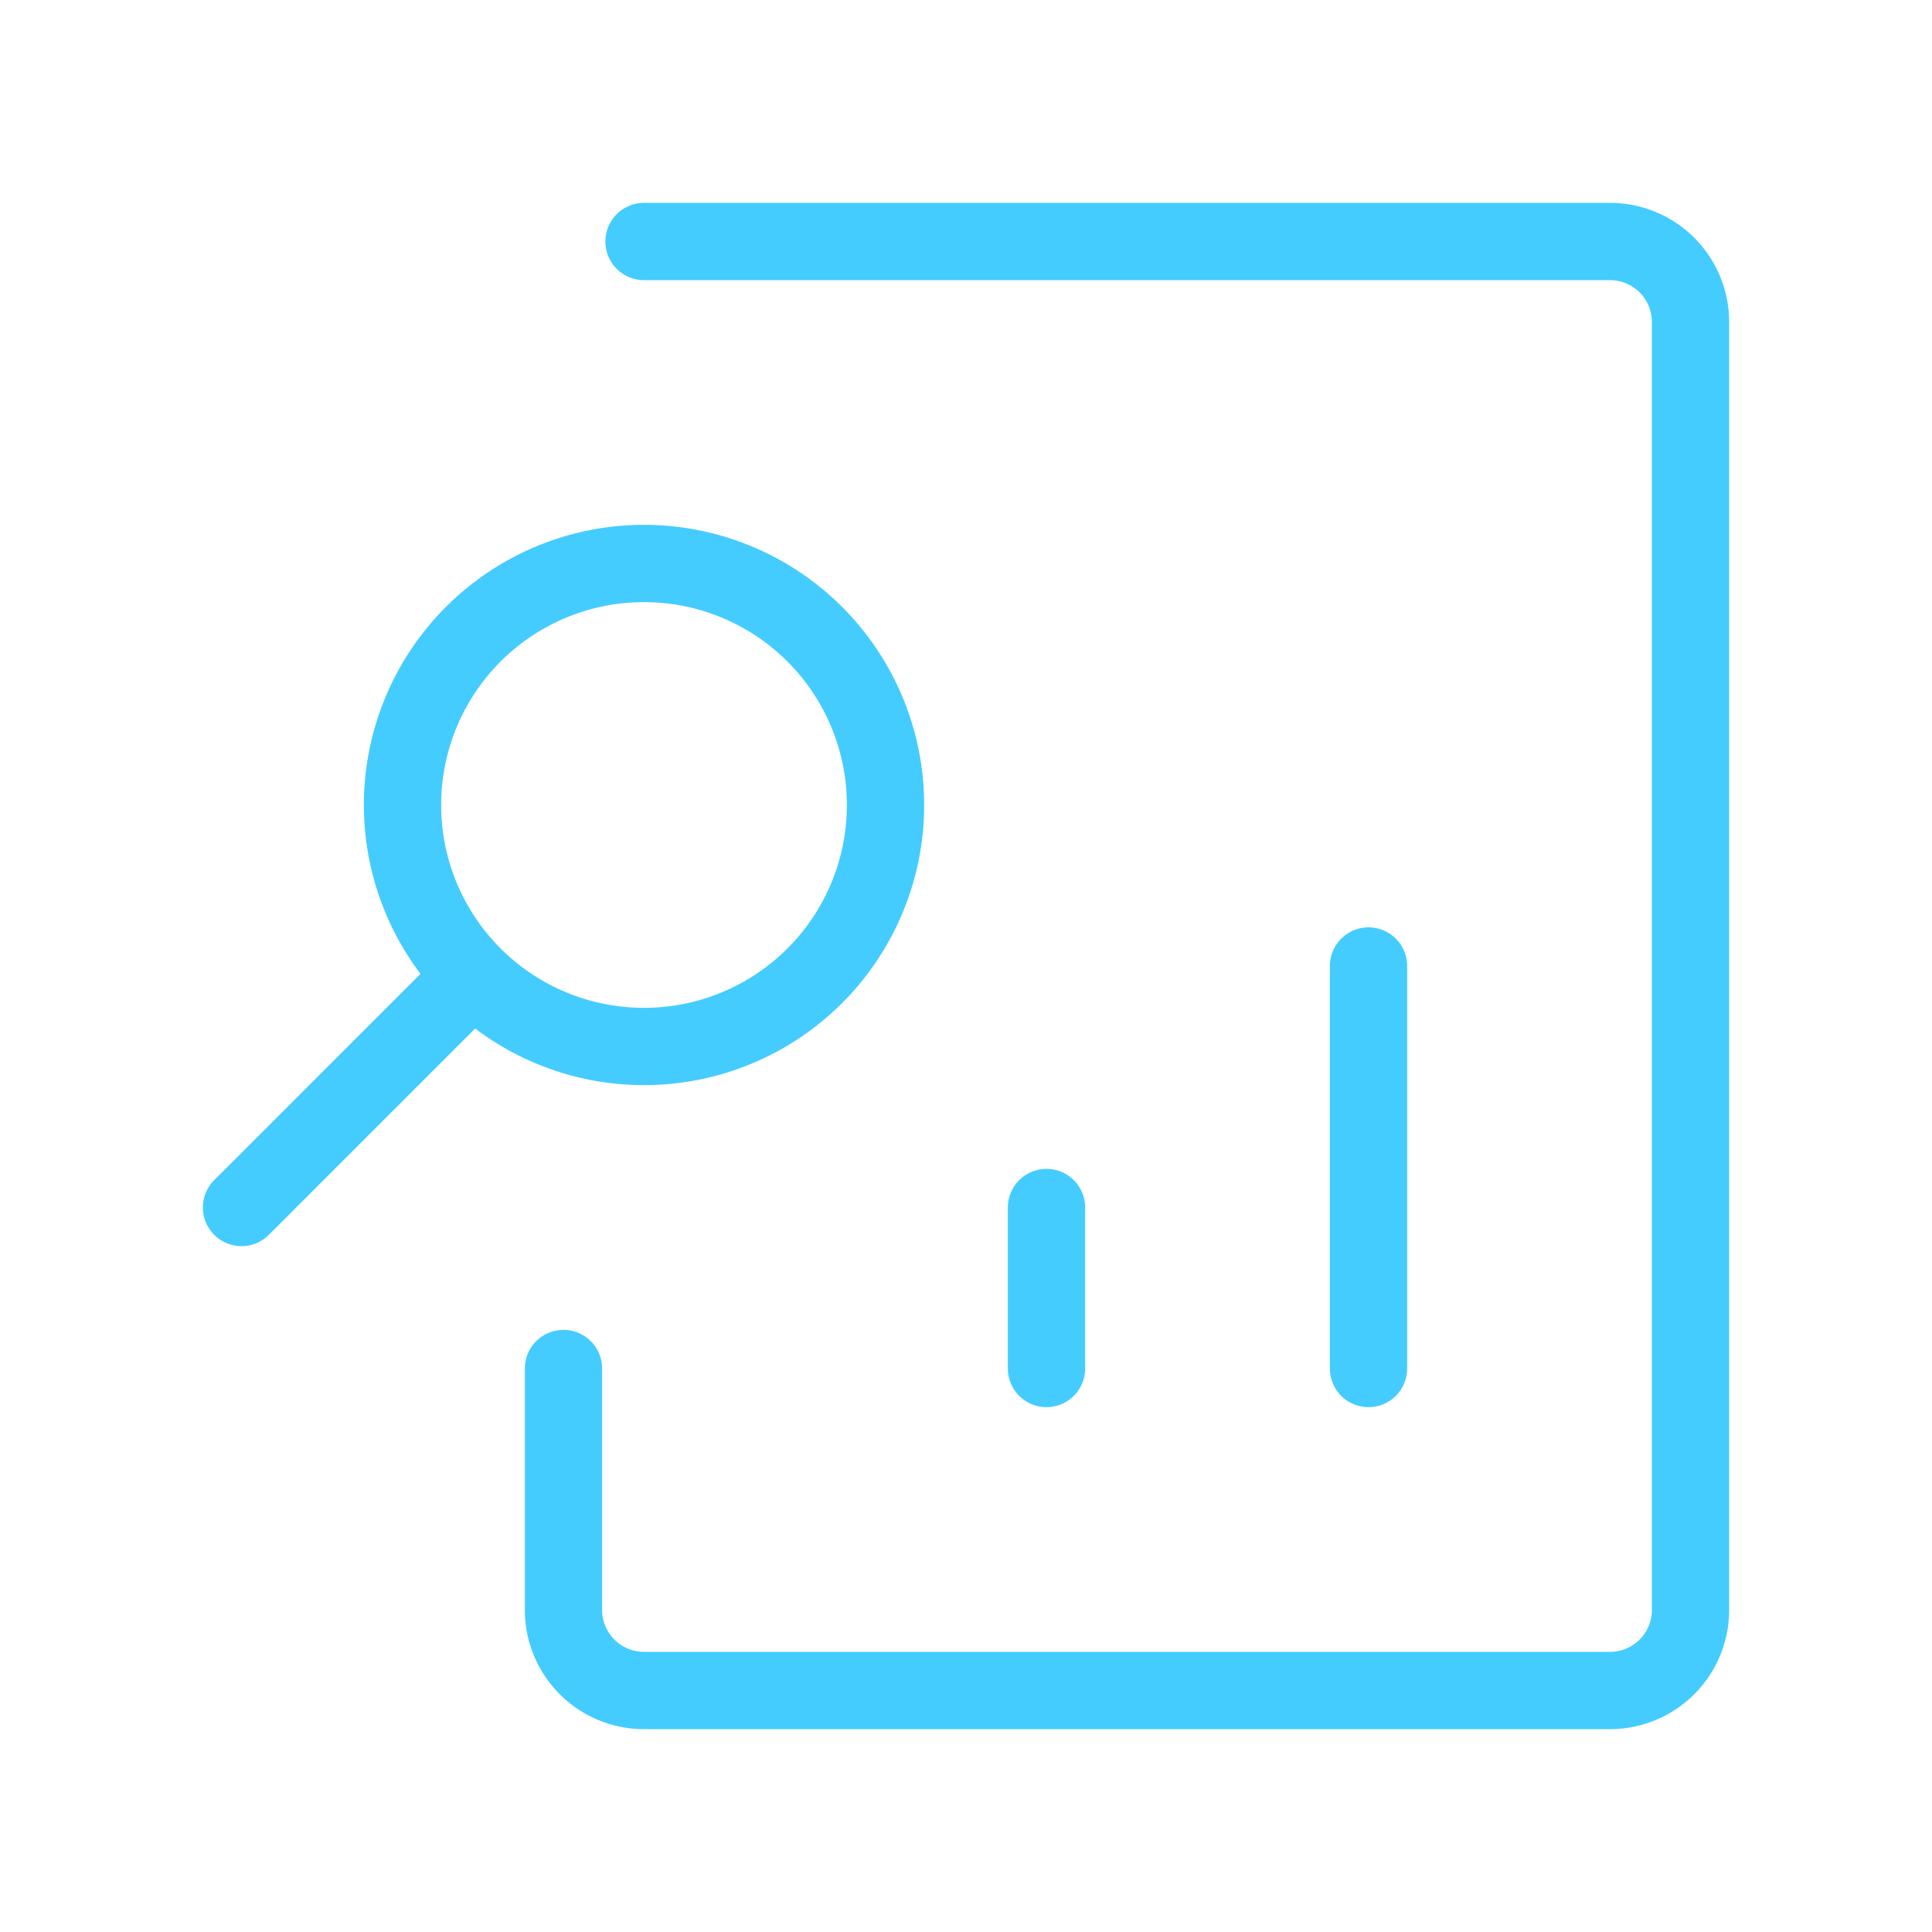
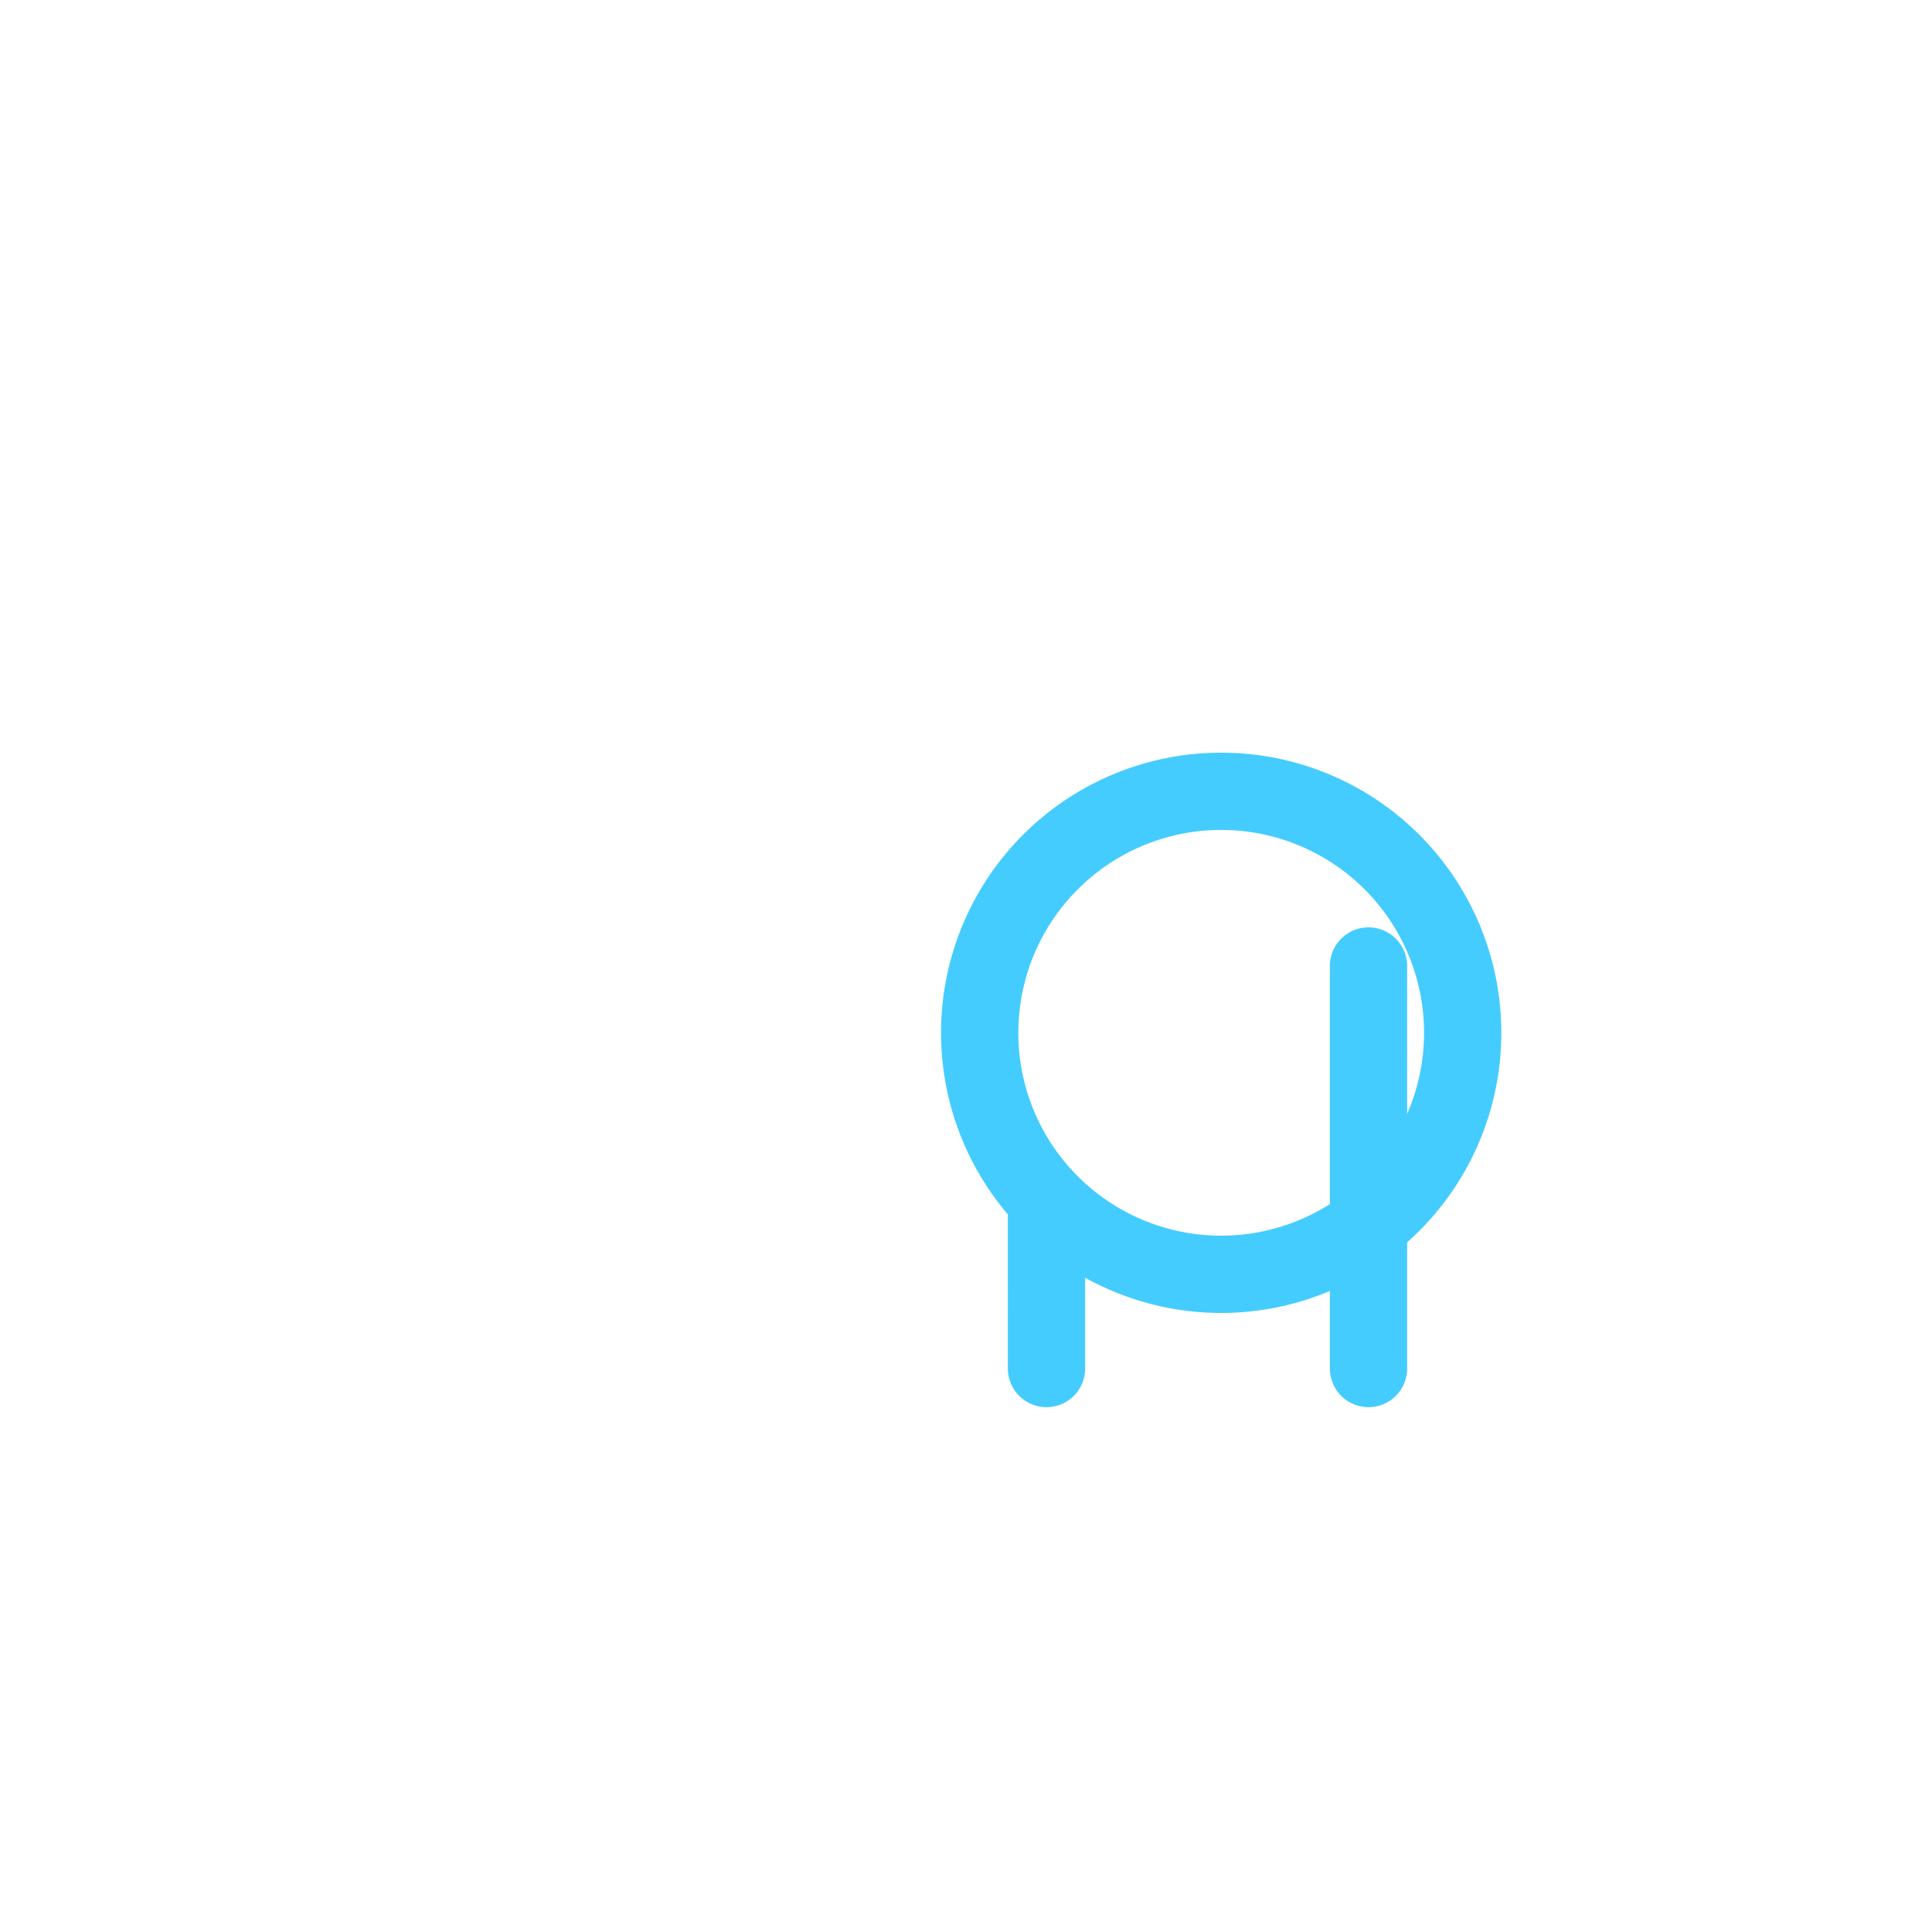
<svg xmlns="http://www.w3.org/2000/svg" width="50" height="50" fill="none">
-   <path stroke="#4CF" stroke-linecap="round" stroke-linejoin="round" stroke-width="2" d="M35.417 25v10.417m-8.334 0V31.25m-20.833 0 5.896-5.896m4.521-10.771a6.25 6.25 0 1 0 0 12.5 6.25 6.25 0 0 0 0-12.5z" />
-   <path stroke="#4CF" stroke-linecap="round" stroke-linejoin="round" stroke-width="2" d="M16.667 6.25h25a2.083 2.083 0 0 1 2.083 2.083v33.334a2.083 2.083 0 0 1-2.083 2.083h-25a2.084 2.084 0 0 1-2.084-2.083v-6.25" />
+   <path stroke="#4CF" stroke-linecap="round" stroke-linejoin="round" stroke-width="2" d="M35.417 25v10.417m-8.334 0V31.25m4.521-10.771a6.25 6.25 0 1 0 0 12.5 6.25 6.25 0 0 0 0-12.5z" />
</svg>